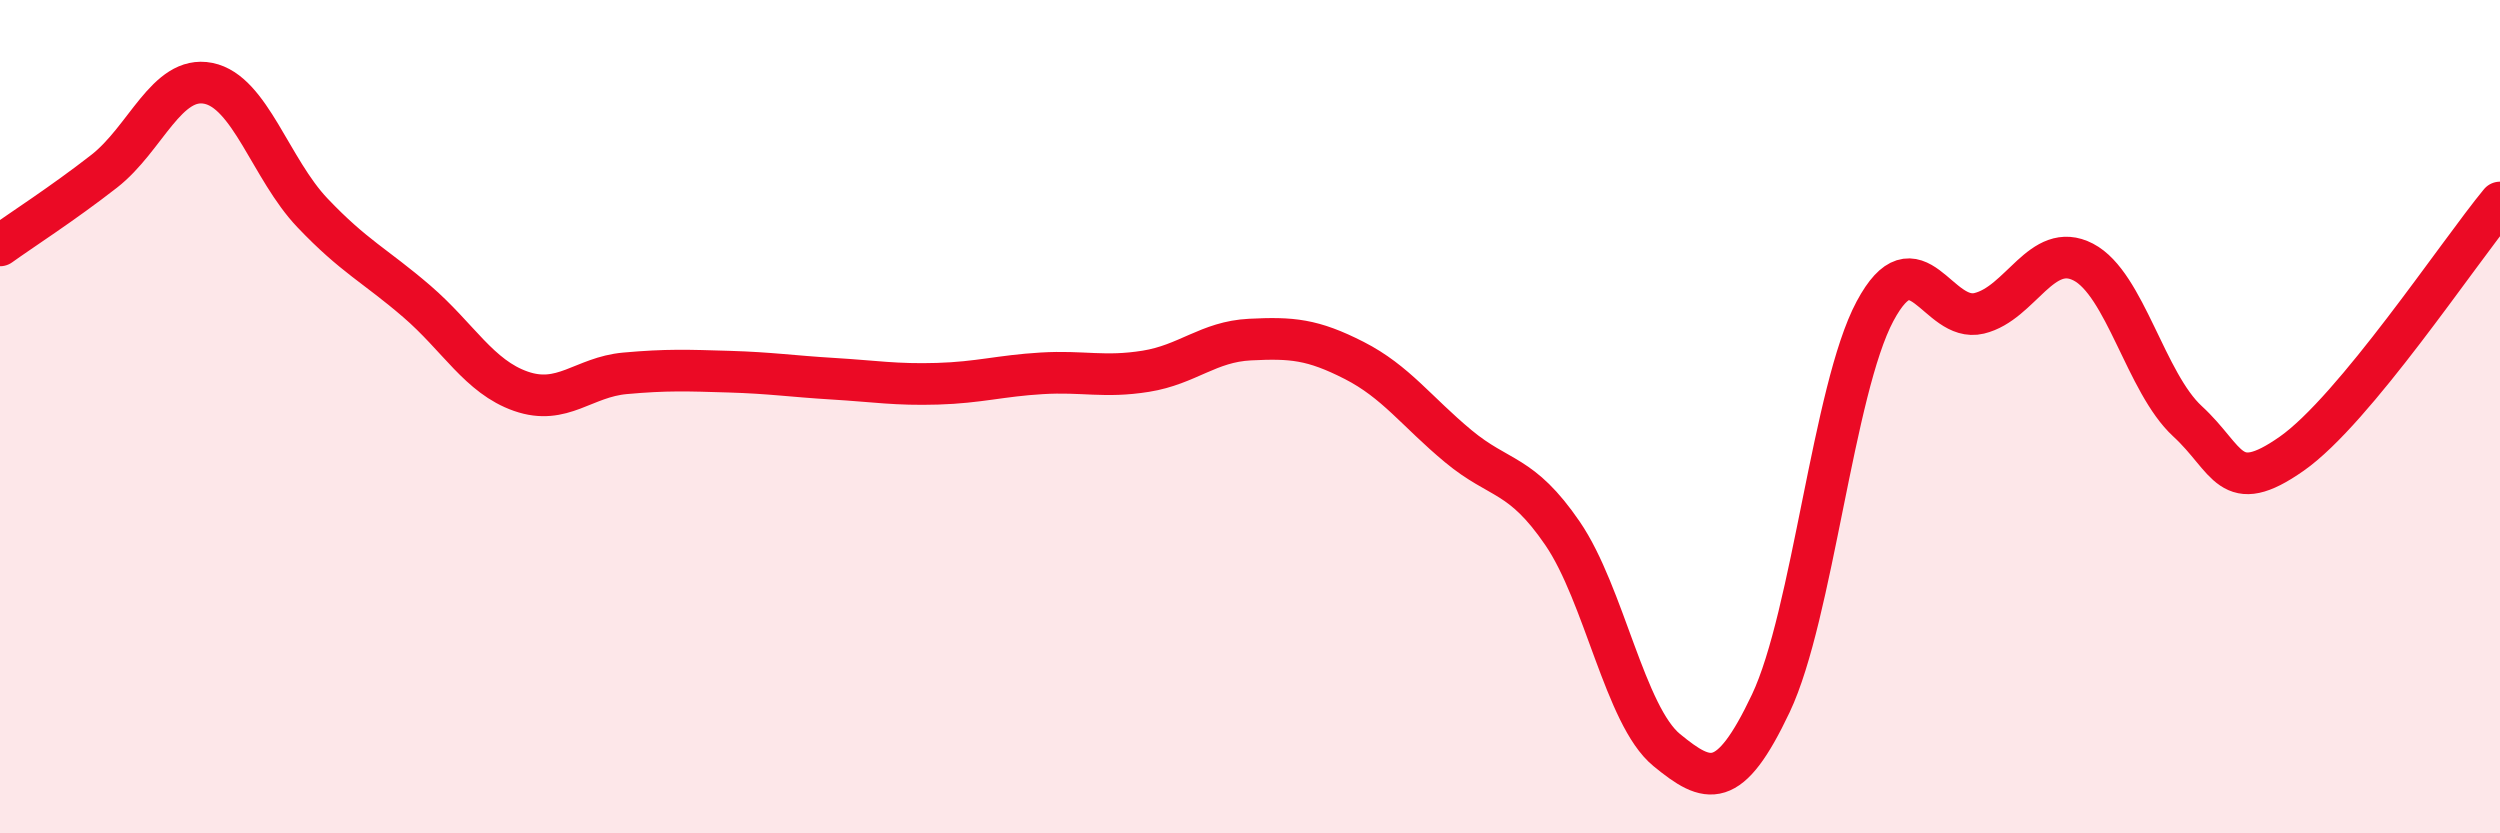
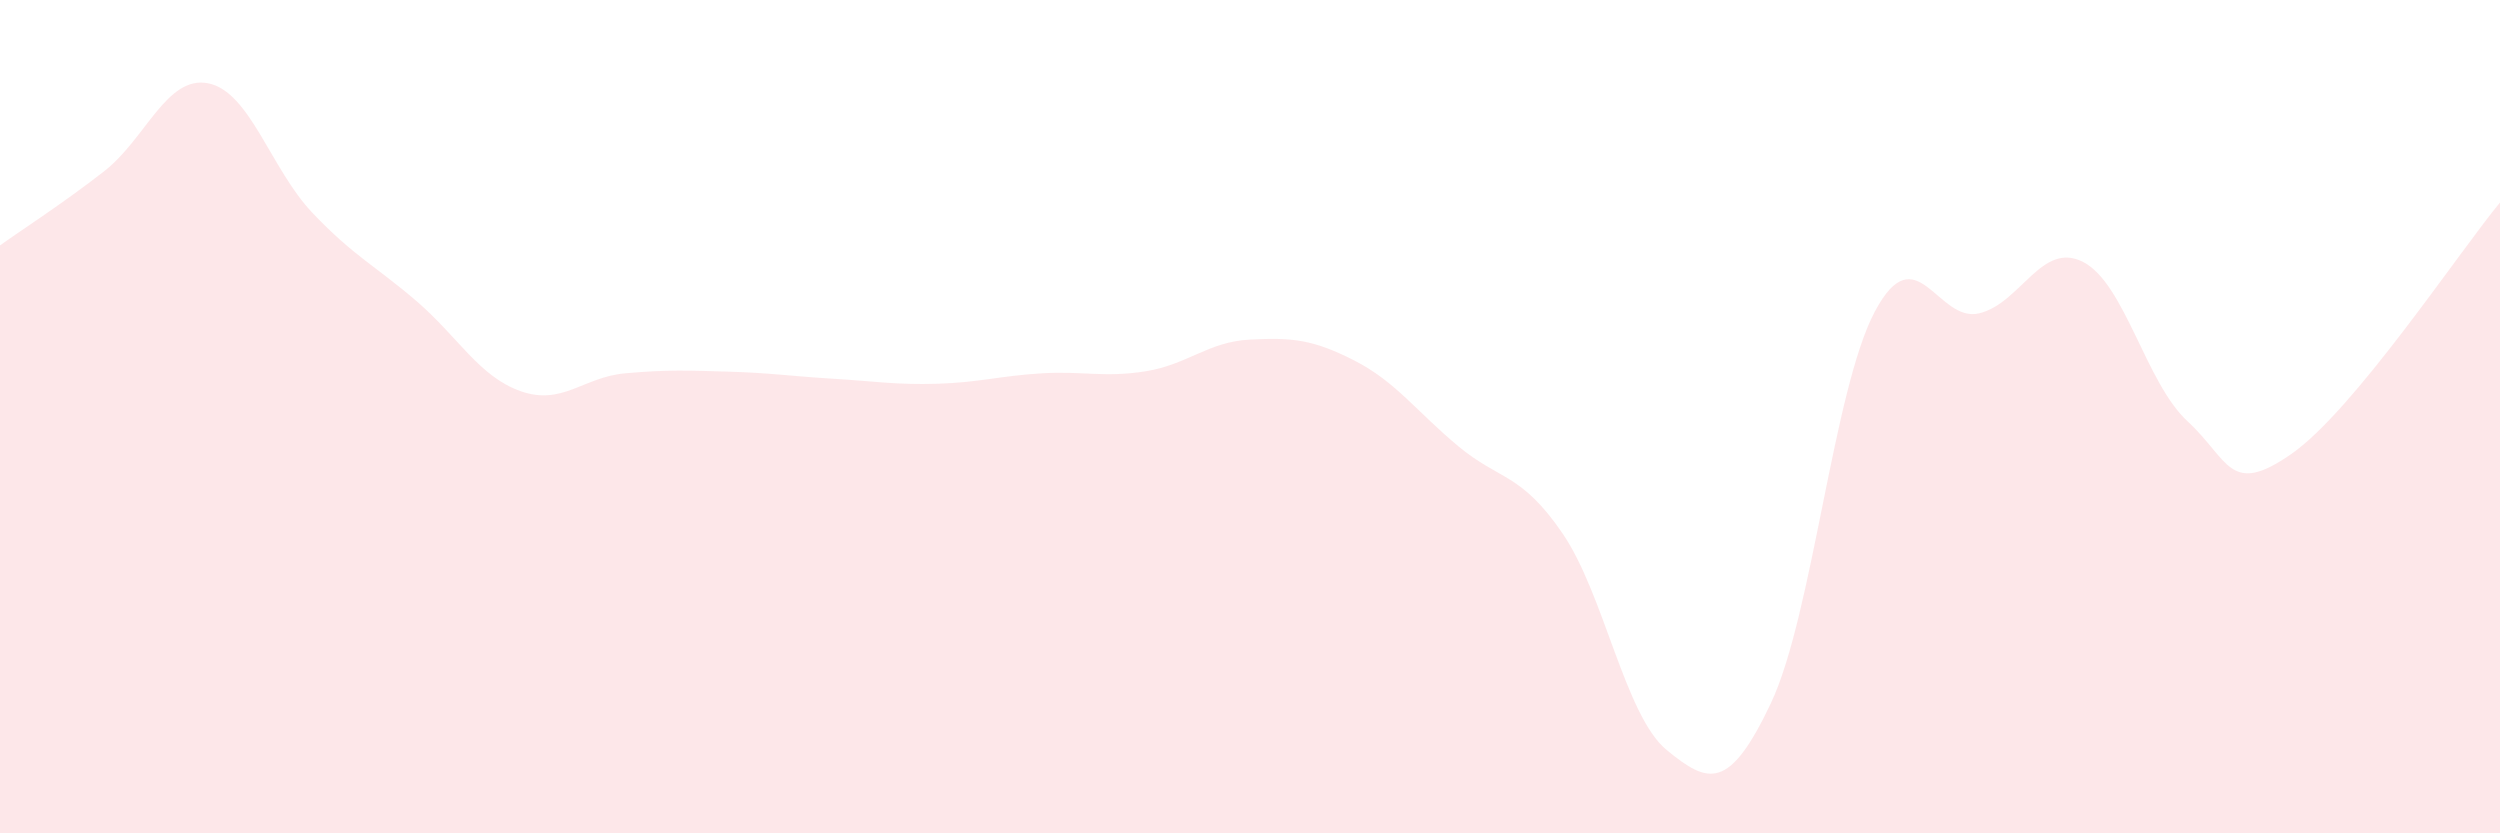
<svg xmlns="http://www.w3.org/2000/svg" width="60" height="20" viewBox="0 0 60 20">
  <path d="M 0,5.89 C 0.5,5.53 1.5,4.89 2.5,4.11 C 3.5,3.33 4,1.8 5,2 C 6,2.2 6.5,4.06 7.5,5.11 C 8.5,6.16 9,6.37 10,7.23 C 11,8.09 11.5,9.04 12.5,9.39 C 13.5,9.74 14,9.05 15,8.96 C 16,8.87 16.5,8.89 17.5,8.92 C 18.5,8.95 19,9.03 20,9.09 C 21,9.15 21.5,9.24 22.5,9.21 C 23.5,9.18 24,9.02 25,8.96 C 26,8.9 26.5,9.07 27.5,8.91 C 28.5,8.75 29,8.2 30,8.15 C 31,8.1 31.5,8.14 32.5,8.65 C 33.5,9.16 34,9.88 35,10.71 C 36,11.54 36.5,11.34 37.5,12.8 C 38.5,14.26 39,17.18 40,18 C 41,18.82 41.5,18.99 42.5,16.88 C 43.5,14.77 44,9.34 45,7.47 C 46,5.6 46.5,7.76 47.5,7.52 C 48.5,7.28 49,5.77 50,6.29 C 51,6.81 51.5,9.19 52.5,10.11 C 53.5,11.03 53.5,11.94 55,10.89 C 56.5,9.84 59,6.07 60,4.86L60 20L0 20Z" fill="#EB0A25" opacity="0.1" stroke-linecap="round" stroke-linejoin="round" />
-   <path d="M 0,5.89 C 0.5,5.53 1.5,4.89 2.5,4.11 C 3.5,3.33 4,1.8 5,2 C 6,2.2 6.5,4.06 7.5,5.11 C 8.5,6.16 9,6.37 10,7.23 C 11,8.09 11.5,9.04 12.5,9.39 C 13.5,9.74 14,9.05 15,8.96 C 16,8.87 16.5,8.89 17.5,8.92 C 18.5,8.95 19,9.03 20,9.09 C 21,9.15 21.5,9.24 22.5,9.21 C 23.5,9.18 24,9.02 25,8.96 C 26,8.9 26.5,9.07 27.5,8.91 C 28.5,8.75 29,8.2 30,8.15 C 31,8.1 31.5,8.14 32.5,8.65 C 33.5,9.16 34,9.88 35,10.71 C 36,11.54 36.5,11.34 37.5,12.8 C 38.5,14.26 39,17.18 40,18 C 41,18.82 41.5,18.99 42.5,16.88 C 43.5,14.77 44,9.34 45,7.47 C 46,5.6 46.5,7.76 47.5,7.52 C 48.5,7.28 49,5.77 50,6.29 C 51,6.81 51.5,9.19 52.5,10.11 C 53.5,11.03 53.5,11.94 55,10.89 C 56.5,9.84 59,6.07 60,4.86" stroke="#EB0A25" stroke-width="1" fill="none" stroke-linecap="round" stroke-linejoin="round" />
</svg>